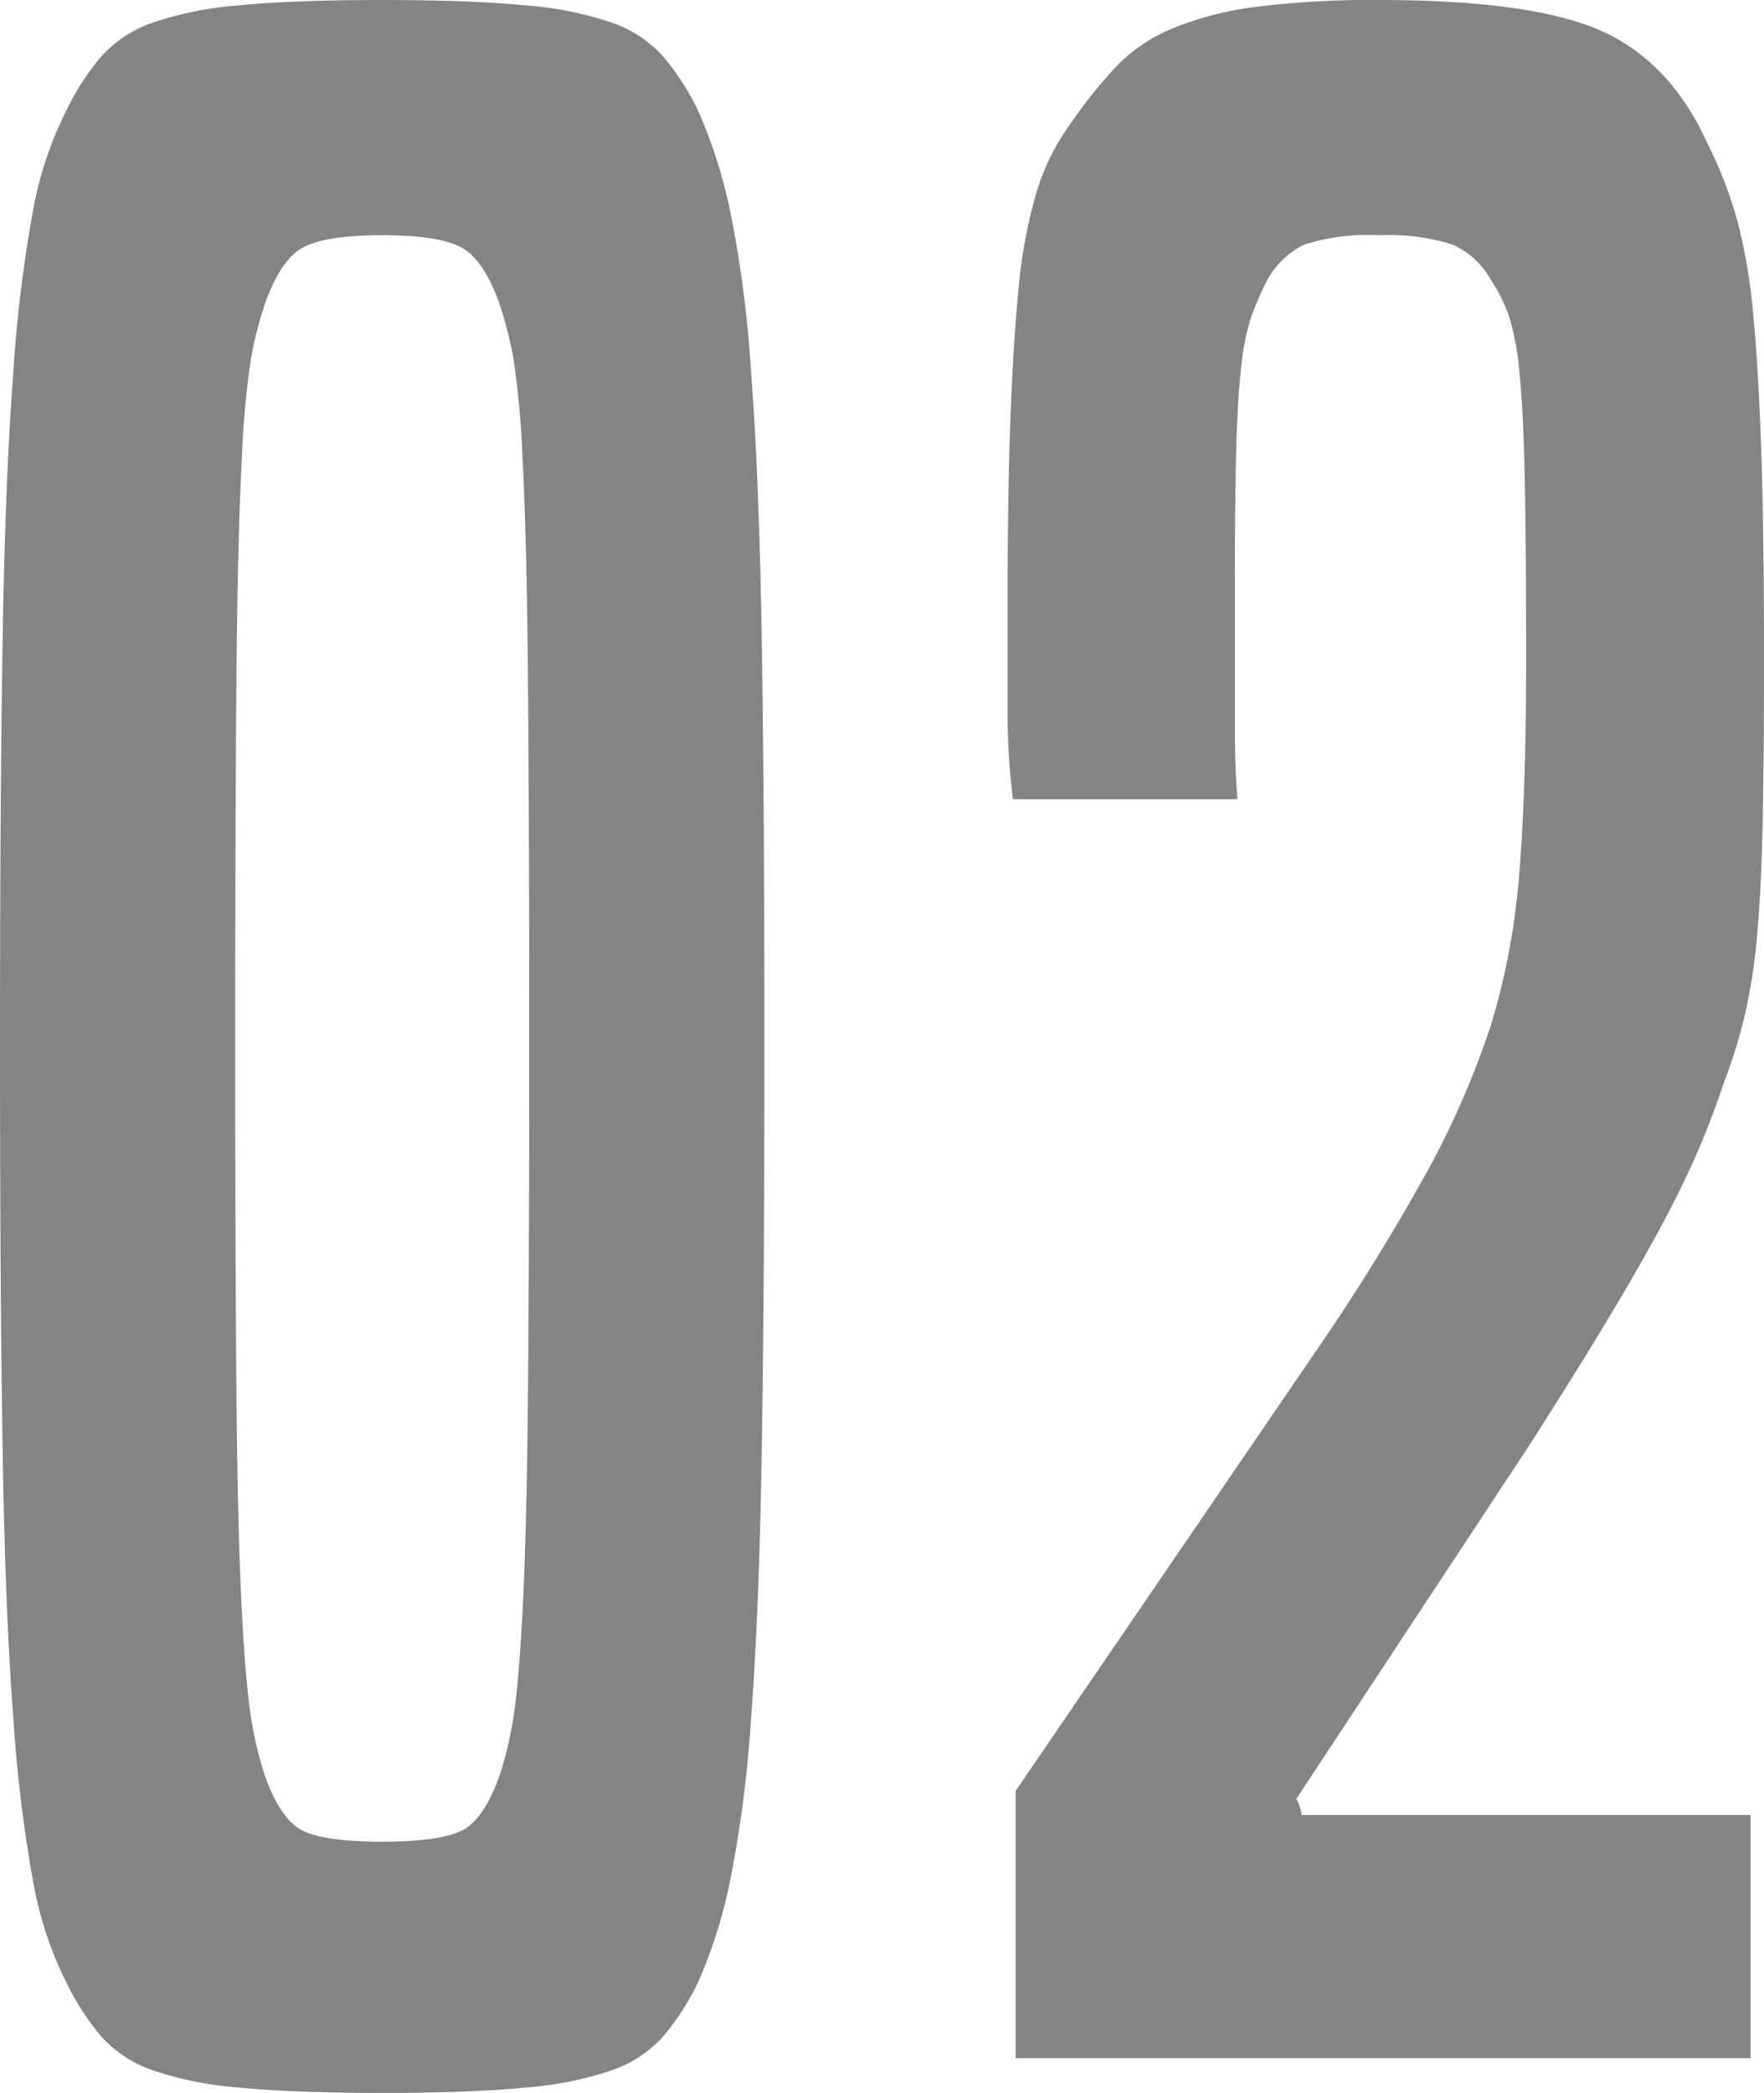
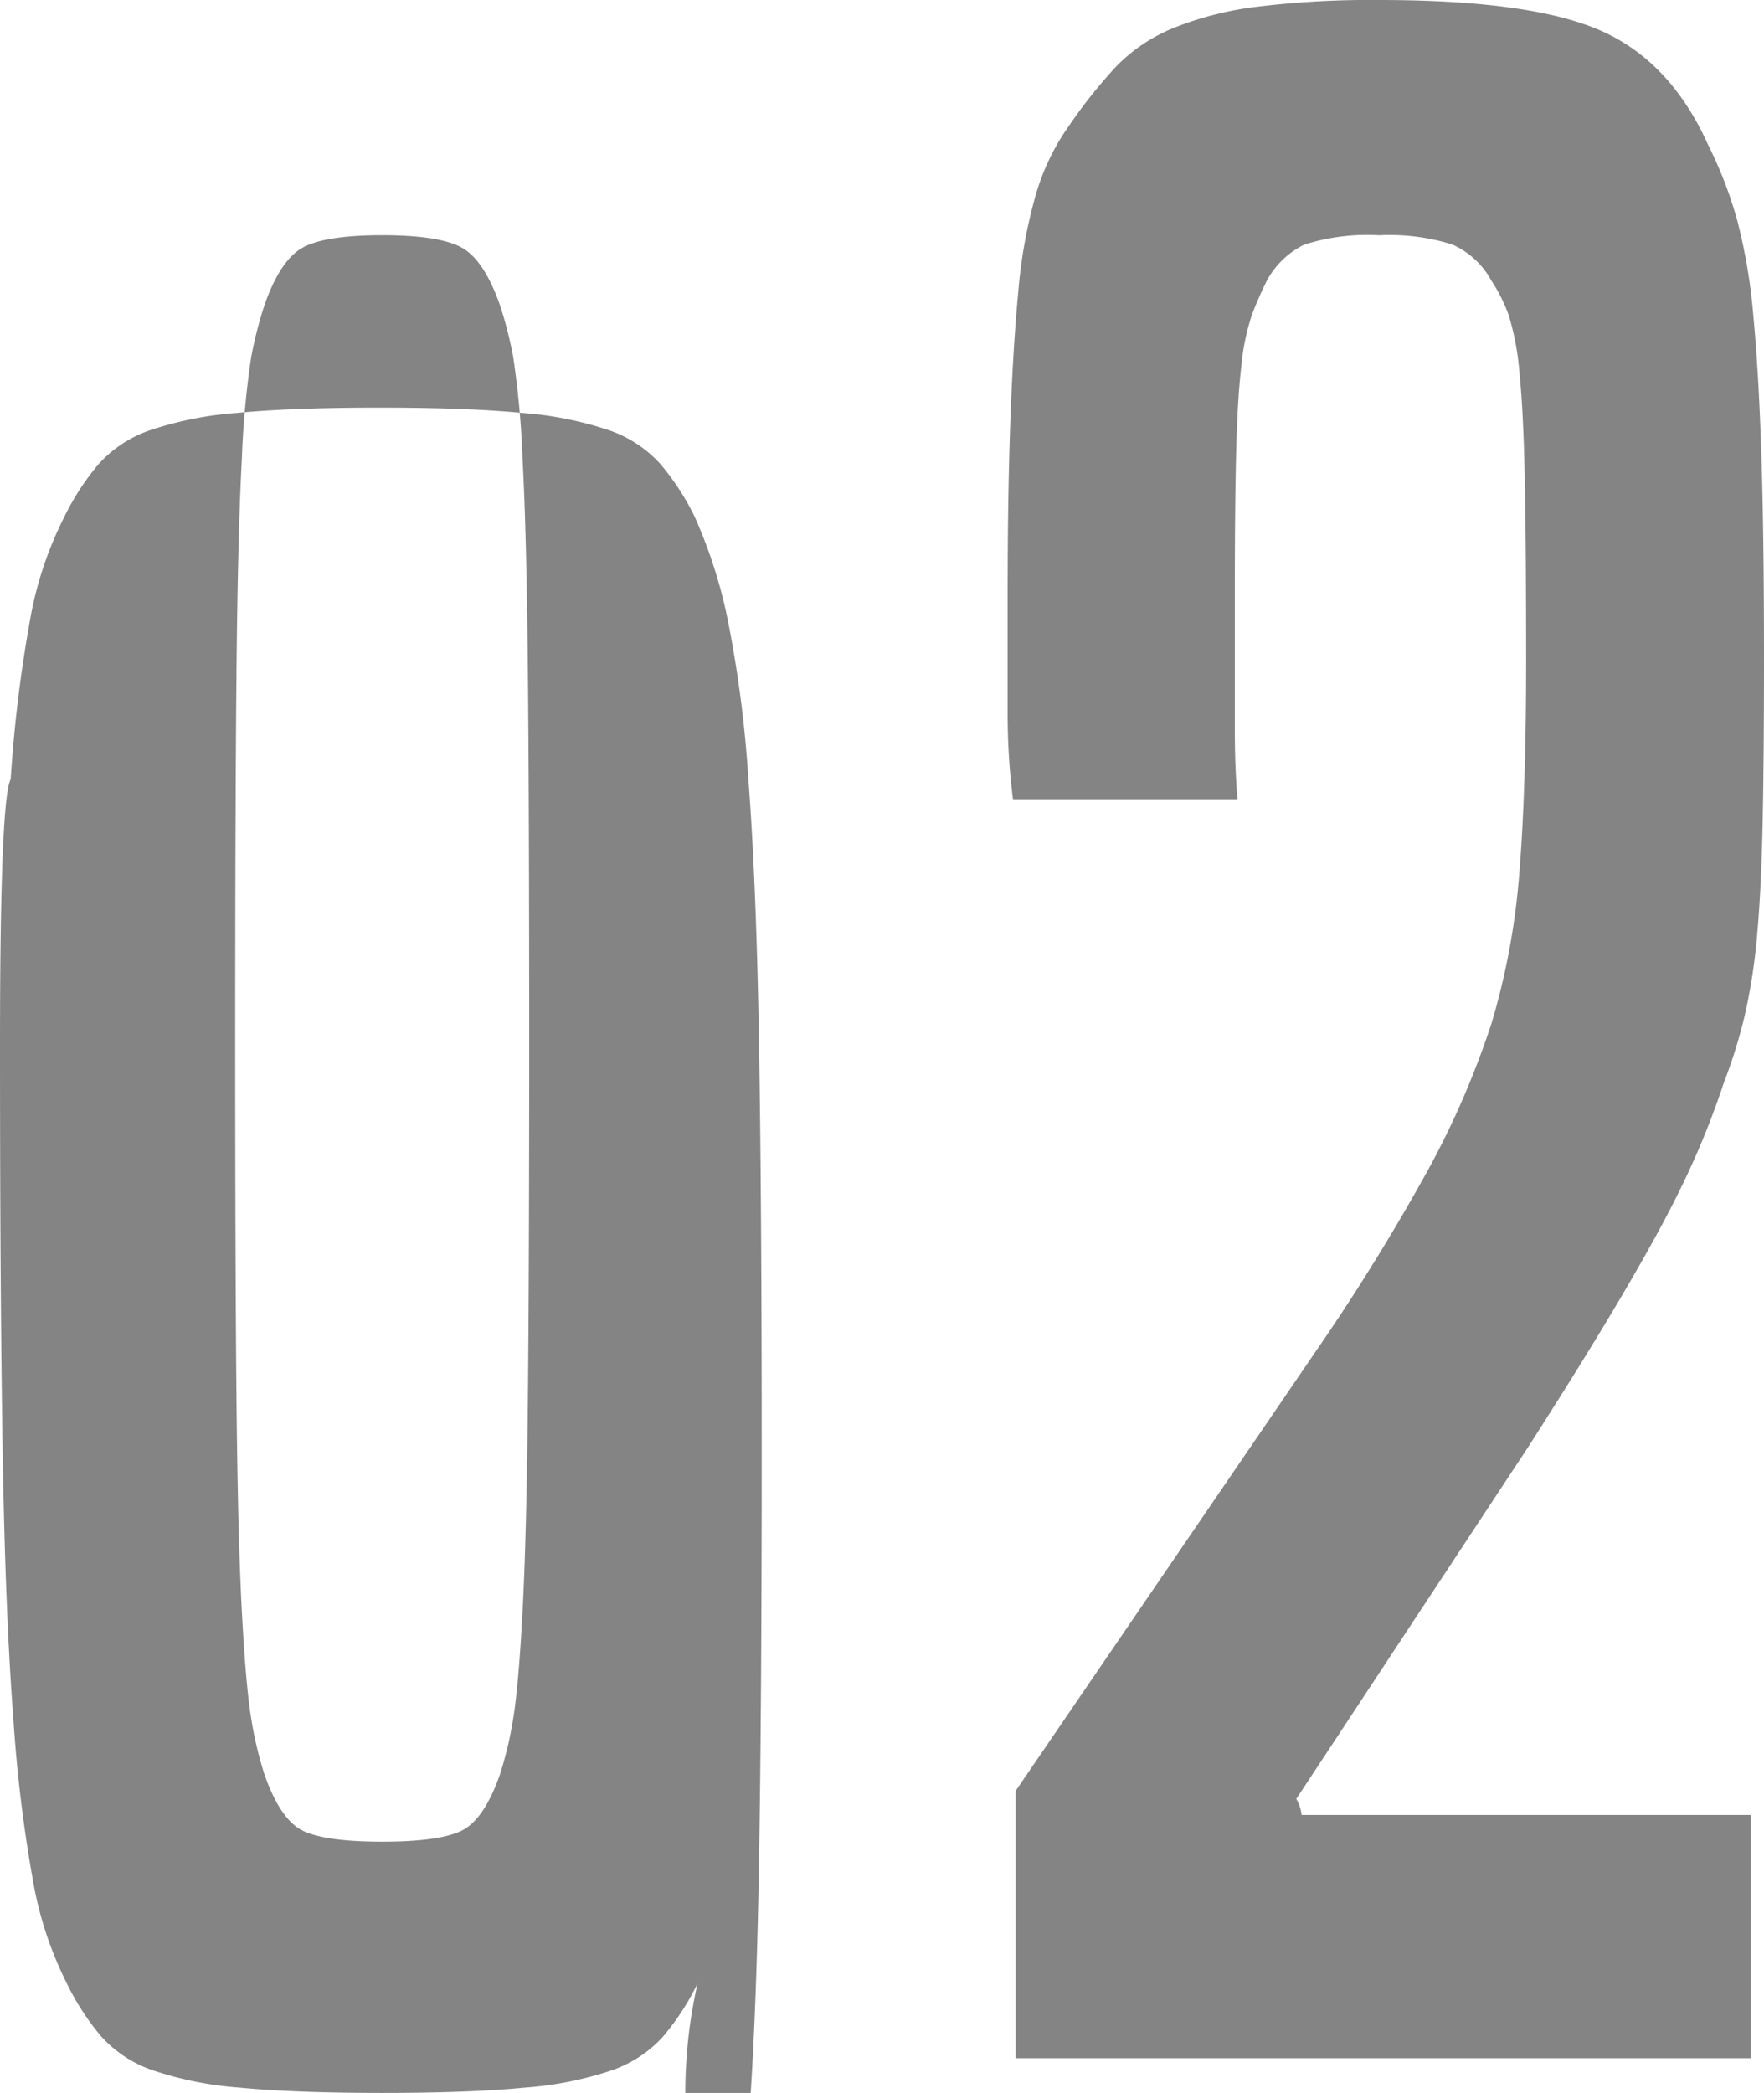
<svg xmlns="http://www.w3.org/2000/svg" width="151.8" height="180.09" viewBox="0 0 151.8 180.09">
  <g transform="translate(-1200.1 -2468.9)">
-     <path d="M-15.87-6.44a21.691,21.691,0,0,1-2.99,4.6,10.625,10.625,0,0,1-4.37,2.875A30.366,30.366,0,0,1-30.7,2.53q-4.715.46-12.305.46t-12.305-.46a30.366,30.366,0,0,1-7.475-1.5A10.625,10.625,0,0,1-67.16-1.84a21.691,21.691,0,0,1-2.99-4.6,31.551,31.551,0,0,1-2.875-8.625A124.557,124.557,0,0,1-74.75-29.21q-.69-8.97-.92-22.885T-75.9-87.17q0-21.16.23-35.075t.92-22.885a119.763,119.763,0,0,1,1.725-14.03,31.573,31.573,0,0,1,2.875-8.51,21.691,21.691,0,0,1,2.99-4.6,10.625,10.625,0,0,1,4.37-2.875,30.367,30.367,0,0,1,7.475-1.495q4.715-.46,12.305-.46t12.305.46a30.367,30.367,0,0,1,7.475,1.495,10.625,10.625,0,0,1,4.37,2.875,21.691,21.691,0,0,1,2.99,4.6,42.7,42.7,0,0,1,2.76,8.51,102.032,102.032,0,0,1,1.84,14.03q.69,8.97.92,22.885t.23,35.075q0,21.16-.23,35.075t-.92,22.885a105.885,105.885,0,0,1-1.84,14.145A42.371,42.371,0,0,1-15.87-6.44ZM-32.89-24.38a32.058,32.058,0,0,0,1.15-4.83q.46-2.76.805-9.2t.46-17.94q.115-11.5.115-30.82,0-20.7-.115-32.43t-.46-18.055a77.494,77.494,0,0,0-.805-8.74,34.754,34.754,0,0,0-1.15-4.485q-1.38-3.91-3.335-4.945t-6.785-1.035q-4.83,0-6.785,1.035t-3.335,4.945a34.754,34.754,0,0,0-1.15,4.485,77.493,77.493,0,0,0-.805,8.74q-.345,6.325-.46,18.055t-.115,32.43q0,19.32.115,30.82t.46,17.94q.345,6.44.805,9.2a32.058,32.058,0,0,0,1.15,4.83q1.38,3.91,3.335,4.83t6.785.92q4.83,0,6.785-.92T-32.89-24.38ZM11.5,0V-23L37.26-60.72A185.025,185.025,0,0,0,47.265-76.935,75.2,75.2,0,0,0,52.44-89.01a61.288,61.288,0,0,0,2.415-13.11q.575-7.13.575-18.17,0-9.66-.115-15.525t-.46-9.2a22.8,22.8,0,0,0-.92-4.945,13.632,13.632,0,0,0-1.495-2.99,7.144,7.144,0,0,0-3.335-3.1,17.972,17.972,0,0,0-6.325-.805,17.848,17.848,0,0,0-6.44.805,7.3,7.3,0,0,0-3.22,3.1q-.69,1.38-1.265,2.875a19.226,19.226,0,0,0-.92,4.37q-.345,2.875-.46,7.59t-.115,12.3v11.385q0,3.335.23,6.1H11.27a58.376,58.376,0,0,1-.46-7.245V-125.81q0-8.51.23-14.95t.69-11.27a43.5,43.5,0,0,1,1.495-8.28,19.7,19.7,0,0,1,2.875-5.98,43.2,43.2,0,0,1,4.025-5.06,14.414,14.414,0,0,1,4.945-3.335,28.485,28.485,0,0,1,7.245-1.84A80.015,80.015,0,0,1,42.78-177.1q13.11,0,19.09,2.645t9.2,9.775a36.111,36.111,0,0,1,2.53,6.555,48.532,48.532,0,0,1,1.38,8.165q.46,4.83.69,11.845t.23,17.595q0,8.51-.115,14.145t-.46,9.545a50.827,50.827,0,0,1-1.035,6.9,44.567,44.567,0,0,1-1.84,5.98q-1.15,3.45-2.53,6.555t-3.335,6.67q-1.955,3.565-4.6,7.935T55.66-52.67L35.65-22.31a3.531,3.531,0,0,1,.46,1.38H74.75V0Z" transform="translate(1276 2646)" fill="#848484" />
+     <path d="M-15.87-6.44a21.691,21.691,0,0,1-2.99,4.6,10.625,10.625,0,0,1-4.37,2.875A30.366,30.366,0,0,1-30.7,2.53q-4.715.46-12.305.46t-12.305-.46a30.366,30.366,0,0,1-7.475-1.5A10.625,10.625,0,0,1-67.16-1.84a21.691,21.691,0,0,1-2.99-4.6,31.551,31.551,0,0,1-2.875-8.625A124.557,124.557,0,0,1-74.75-29.21q-.69-8.97-.92-22.885T-75.9-87.17t.92-22.885a119.763,119.763,0,0,1,1.725-14.03,31.573,31.573,0,0,1,2.875-8.51,21.691,21.691,0,0,1,2.99-4.6,10.625,10.625,0,0,1,4.37-2.875,30.367,30.367,0,0,1,7.475-1.495q4.715-.46,12.305-.46t12.305.46a30.367,30.367,0,0,1,7.475,1.495,10.625,10.625,0,0,1,4.37,2.875,21.691,21.691,0,0,1,2.99,4.6,42.7,42.7,0,0,1,2.76,8.51,102.032,102.032,0,0,1,1.84,14.03q.69,8.97.92,22.885t.23,35.075q0,21.16-.23,35.075t-.92,22.885a105.885,105.885,0,0,1-1.84,14.145A42.371,42.371,0,0,1-15.87-6.44ZM-32.89-24.38a32.058,32.058,0,0,0,1.15-4.83q.46-2.76.805-9.2t.46-17.94q.115-11.5.115-30.82,0-20.7-.115-32.43t-.46-18.055a77.494,77.494,0,0,0-.805-8.74,34.754,34.754,0,0,0-1.15-4.485q-1.38-3.91-3.335-4.945t-6.785-1.035q-4.83,0-6.785,1.035t-3.335,4.945a34.754,34.754,0,0,0-1.15,4.485,77.493,77.493,0,0,0-.805,8.74q-.345,6.325-.46,18.055t-.115,32.43q0,19.32.115,30.82t.46,17.94q.345,6.44.805,9.2a32.058,32.058,0,0,0,1.15,4.83q1.38,3.91,3.335,4.83t6.785.92q4.83,0,6.785-.92T-32.89-24.38ZM11.5,0V-23L37.26-60.72A185.025,185.025,0,0,0,47.265-76.935,75.2,75.2,0,0,0,52.44-89.01a61.288,61.288,0,0,0,2.415-13.11q.575-7.13.575-18.17,0-9.66-.115-15.525t-.46-9.2a22.8,22.8,0,0,0-.92-4.945,13.632,13.632,0,0,0-1.495-2.99,7.144,7.144,0,0,0-3.335-3.1,17.972,17.972,0,0,0-6.325-.805,17.848,17.848,0,0,0-6.44.805,7.3,7.3,0,0,0-3.22,3.1q-.69,1.38-1.265,2.875a19.226,19.226,0,0,0-.92,4.37q-.345,2.875-.46,7.59t-.115,12.3v11.385q0,3.335.23,6.1H11.27a58.376,58.376,0,0,1-.46-7.245V-125.81q0-8.51.23-14.95t.69-11.27a43.5,43.5,0,0,1,1.495-8.28,19.7,19.7,0,0,1,2.875-5.98,43.2,43.2,0,0,1,4.025-5.06,14.414,14.414,0,0,1,4.945-3.335,28.485,28.485,0,0,1,7.245-1.84A80.015,80.015,0,0,1,42.78-177.1q13.11,0,19.09,2.645t9.2,9.775a36.111,36.111,0,0,1,2.53,6.555,48.532,48.532,0,0,1,1.38,8.165q.46,4.83.69,11.845t.23,17.595q0,8.51-.115,14.145t-.46,9.545a50.827,50.827,0,0,1-1.035,6.9,44.567,44.567,0,0,1-1.84,5.98q-1.15,3.45-2.53,6.555t-3.335,6.67q-1.955,3.565-4.6,7.935T55.66-52.67L35.65-22.31a3.531,3.531,0,0,1,.46,1.38H74.75V0Z" transform="translate(1276 2646)" fill="#848484" />
  </g>
</svg>